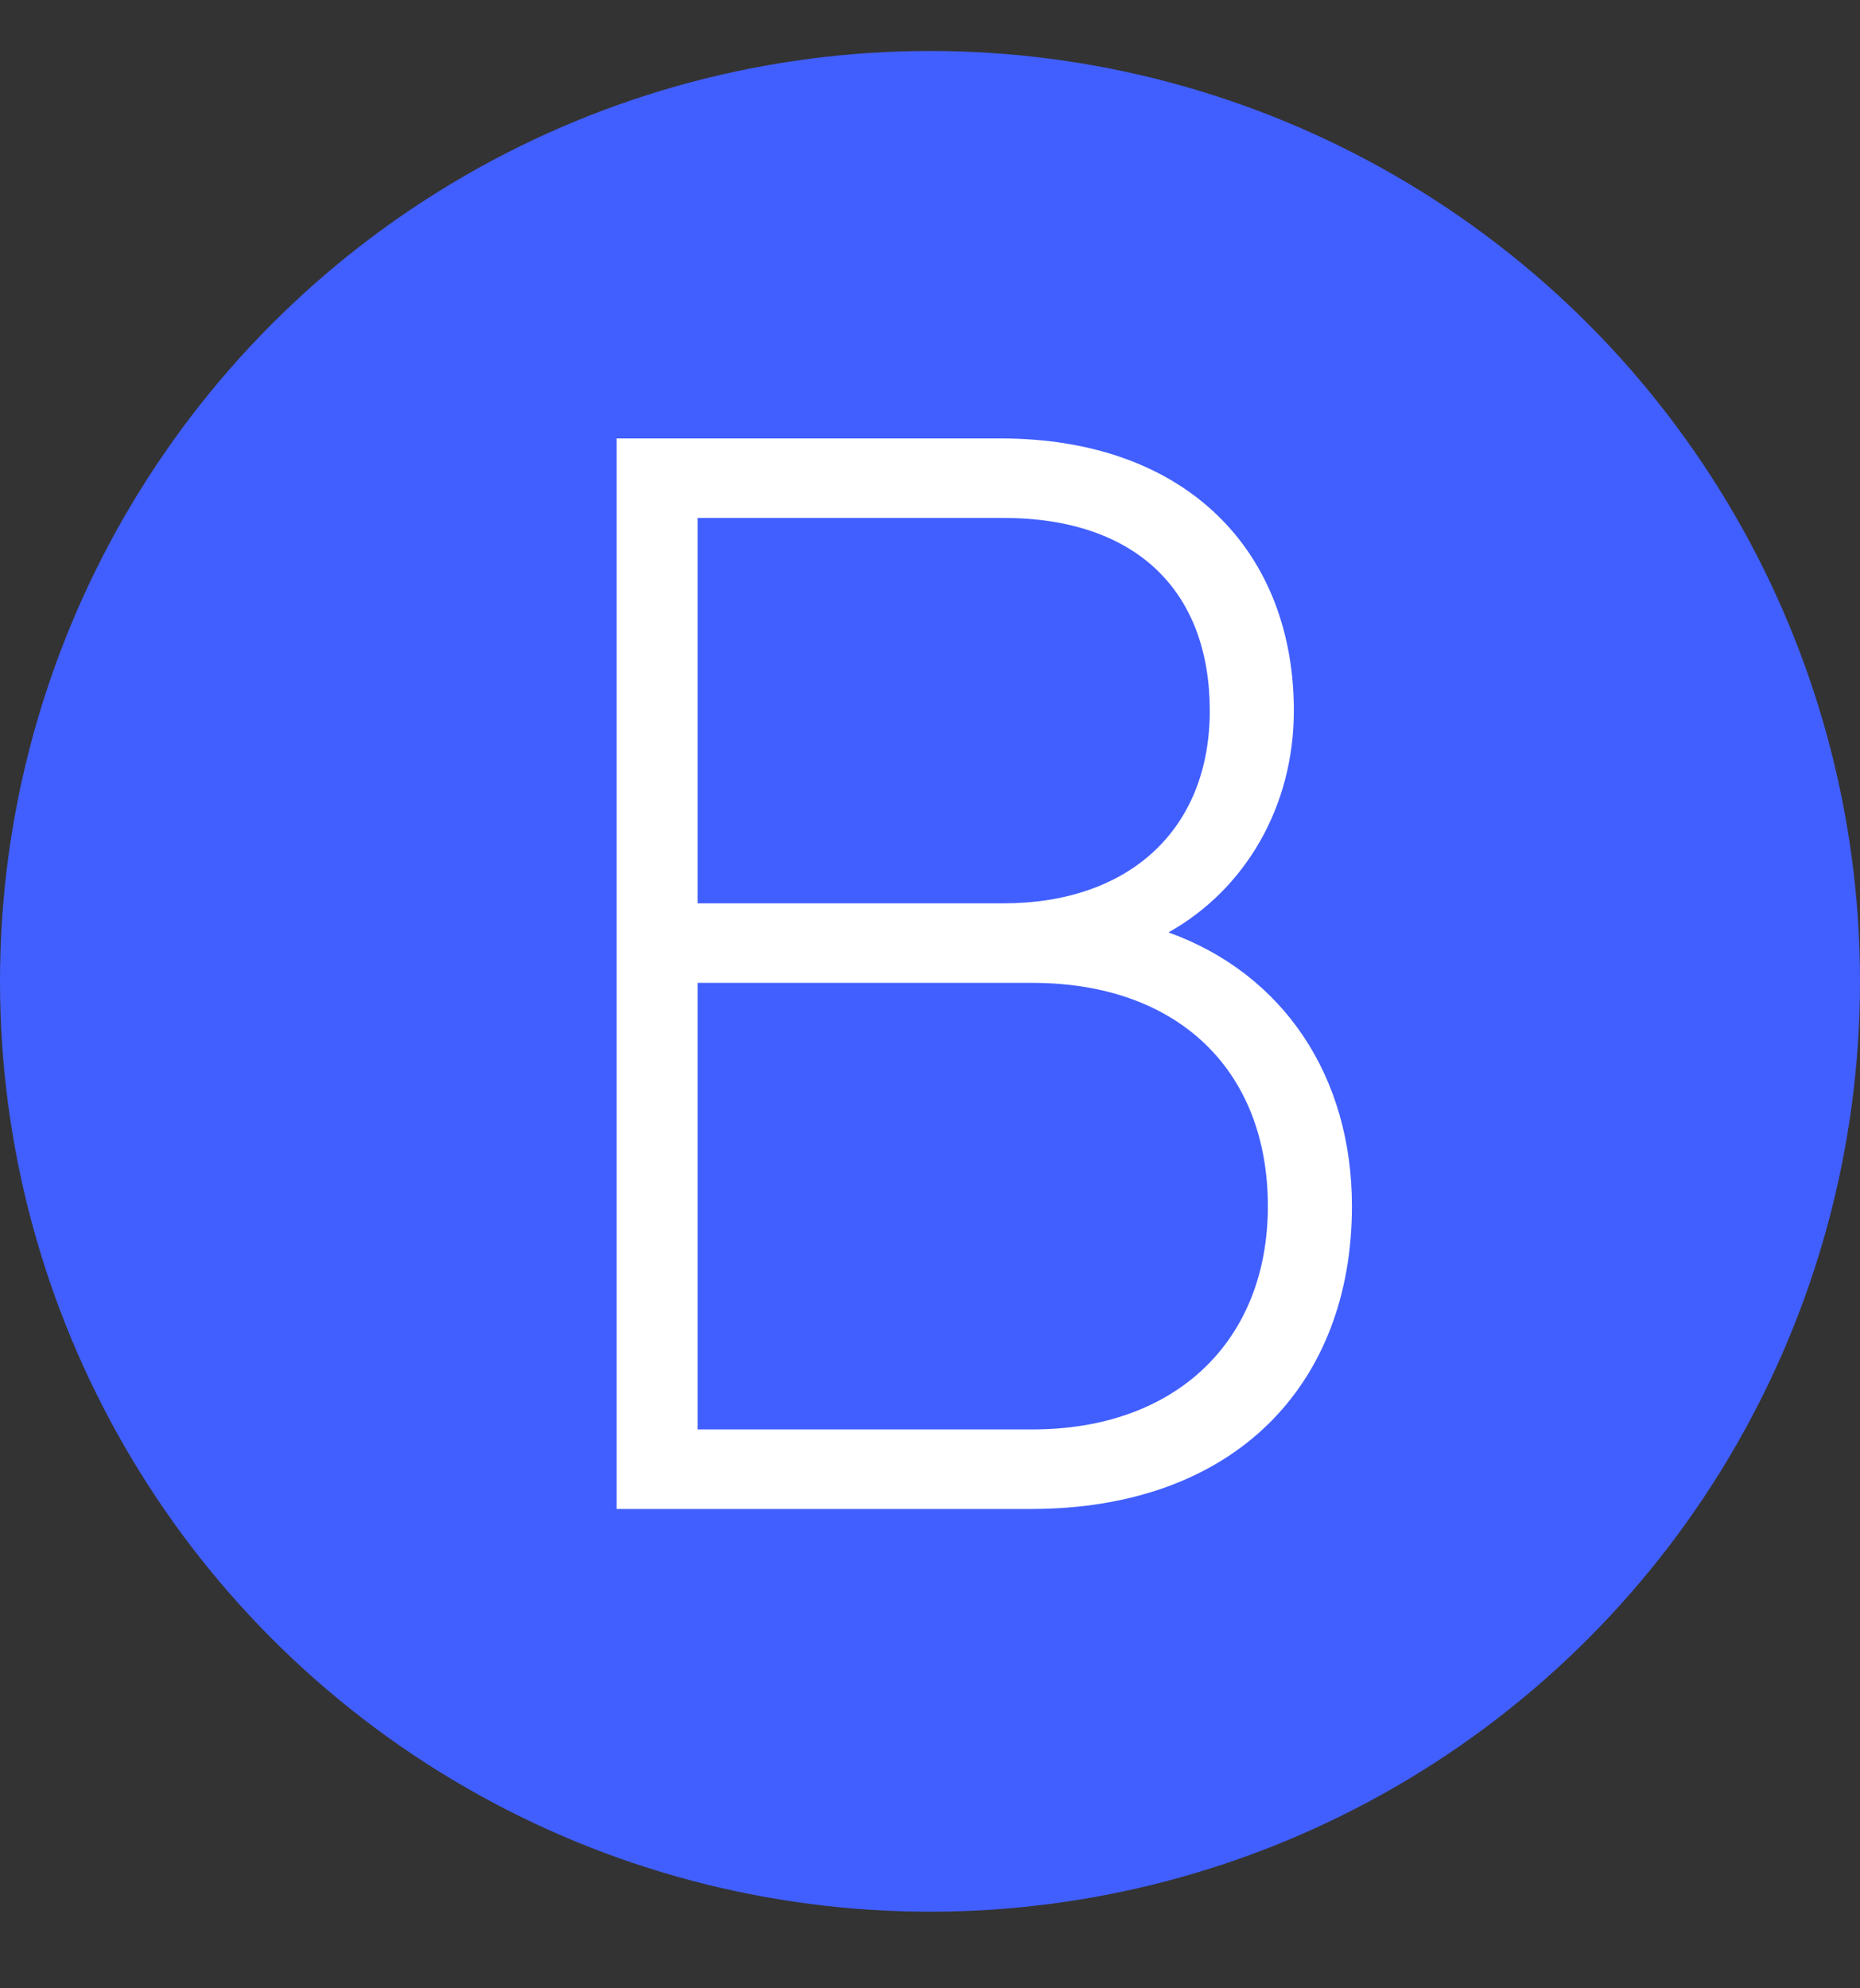
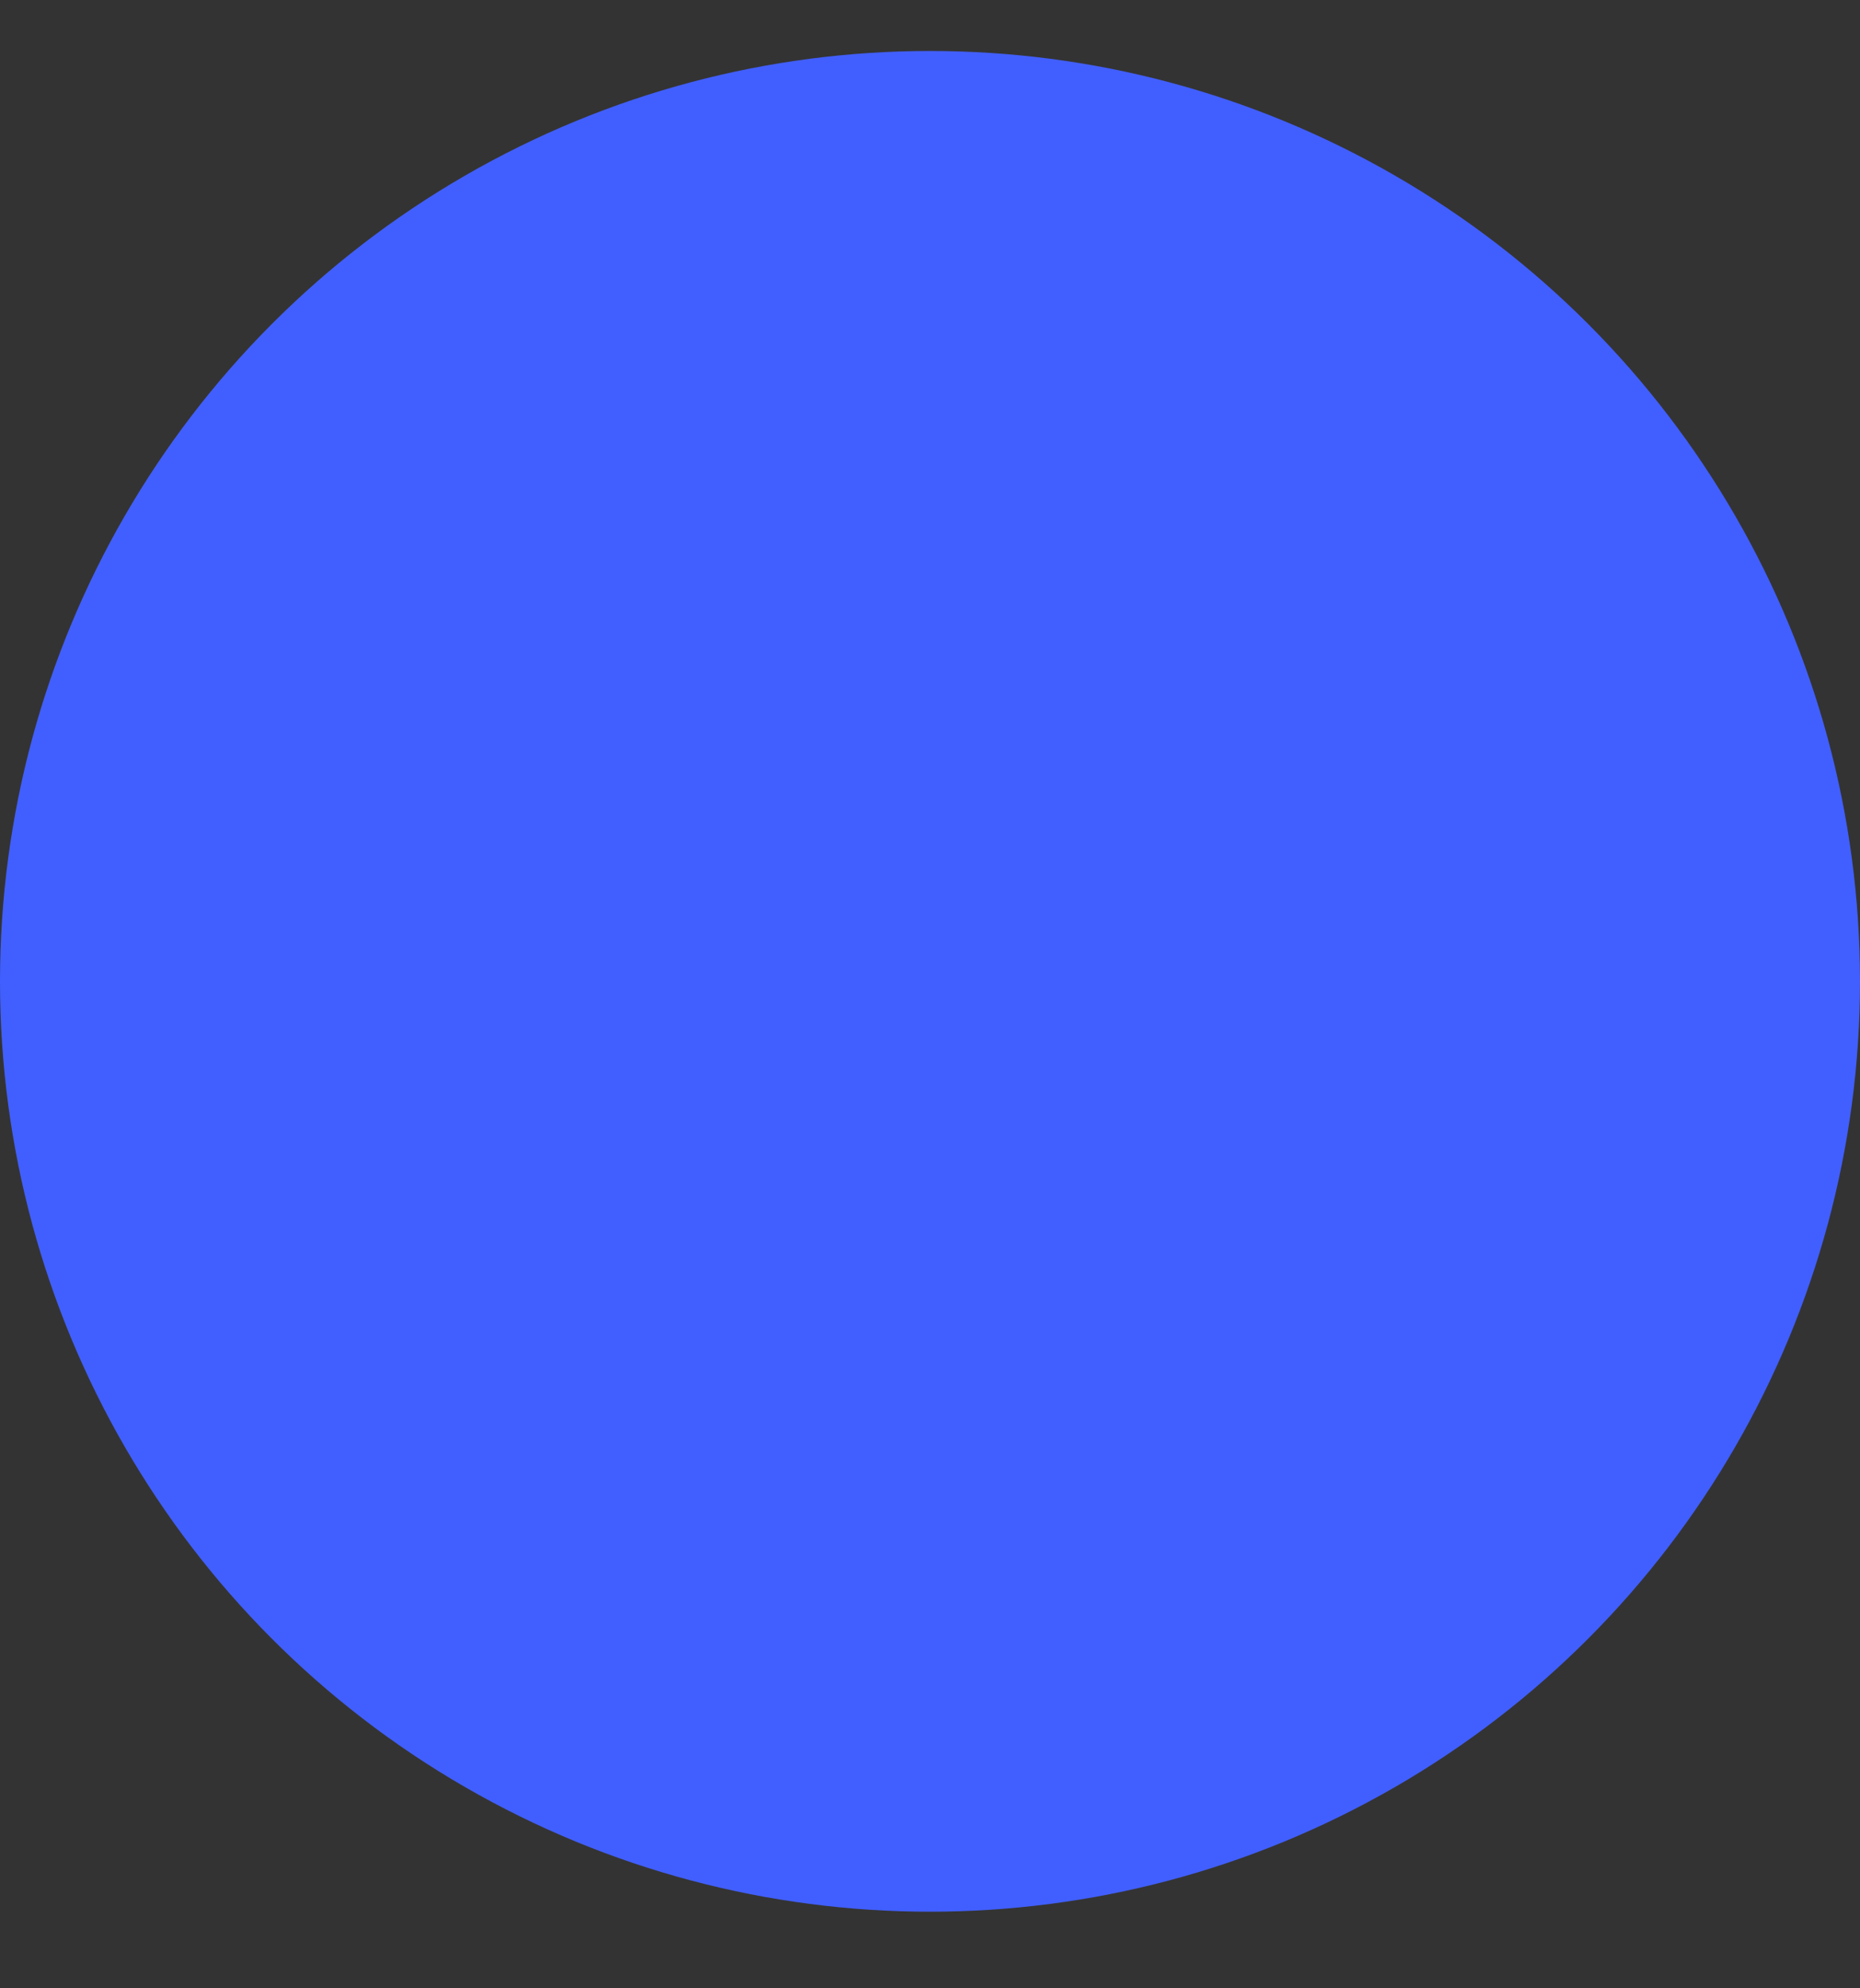
<svg xmlns="http://www.w3.org/2000/svg" width="365" height="390" viewBox="0 0 365 390" fill="none">
  <rect x="0" y="0" width="365" height="390" fill="#333333" stroke="none" />
  <circle cx="182.5" cy="192.5" r="182.5" fill="#415FFF" />
-   <path d="M229.3 182.9C244.3 174.5 253.9 158.3 253.9 139.4C253.9 108.5 233.2 86 196.3 86H121V296H202.3C242.5 296 265.3 271.4 265.3 236.6C265.3 211.1 251.8 191 229.3 182.9ZM196.9 101.6C223 101.6 237.4 116 237.4 139.4C237.4 162.8 221.5 177.2 196.9 177.2H136.9V101.6H196.9ZM202.6 280.4H136.9V192.8H202.6C231.1 192.8 248.8 209.9 248.8 236.6C248.8 263 230.8 280.4 202.6 280.4Z" fill="white" />
</svg>